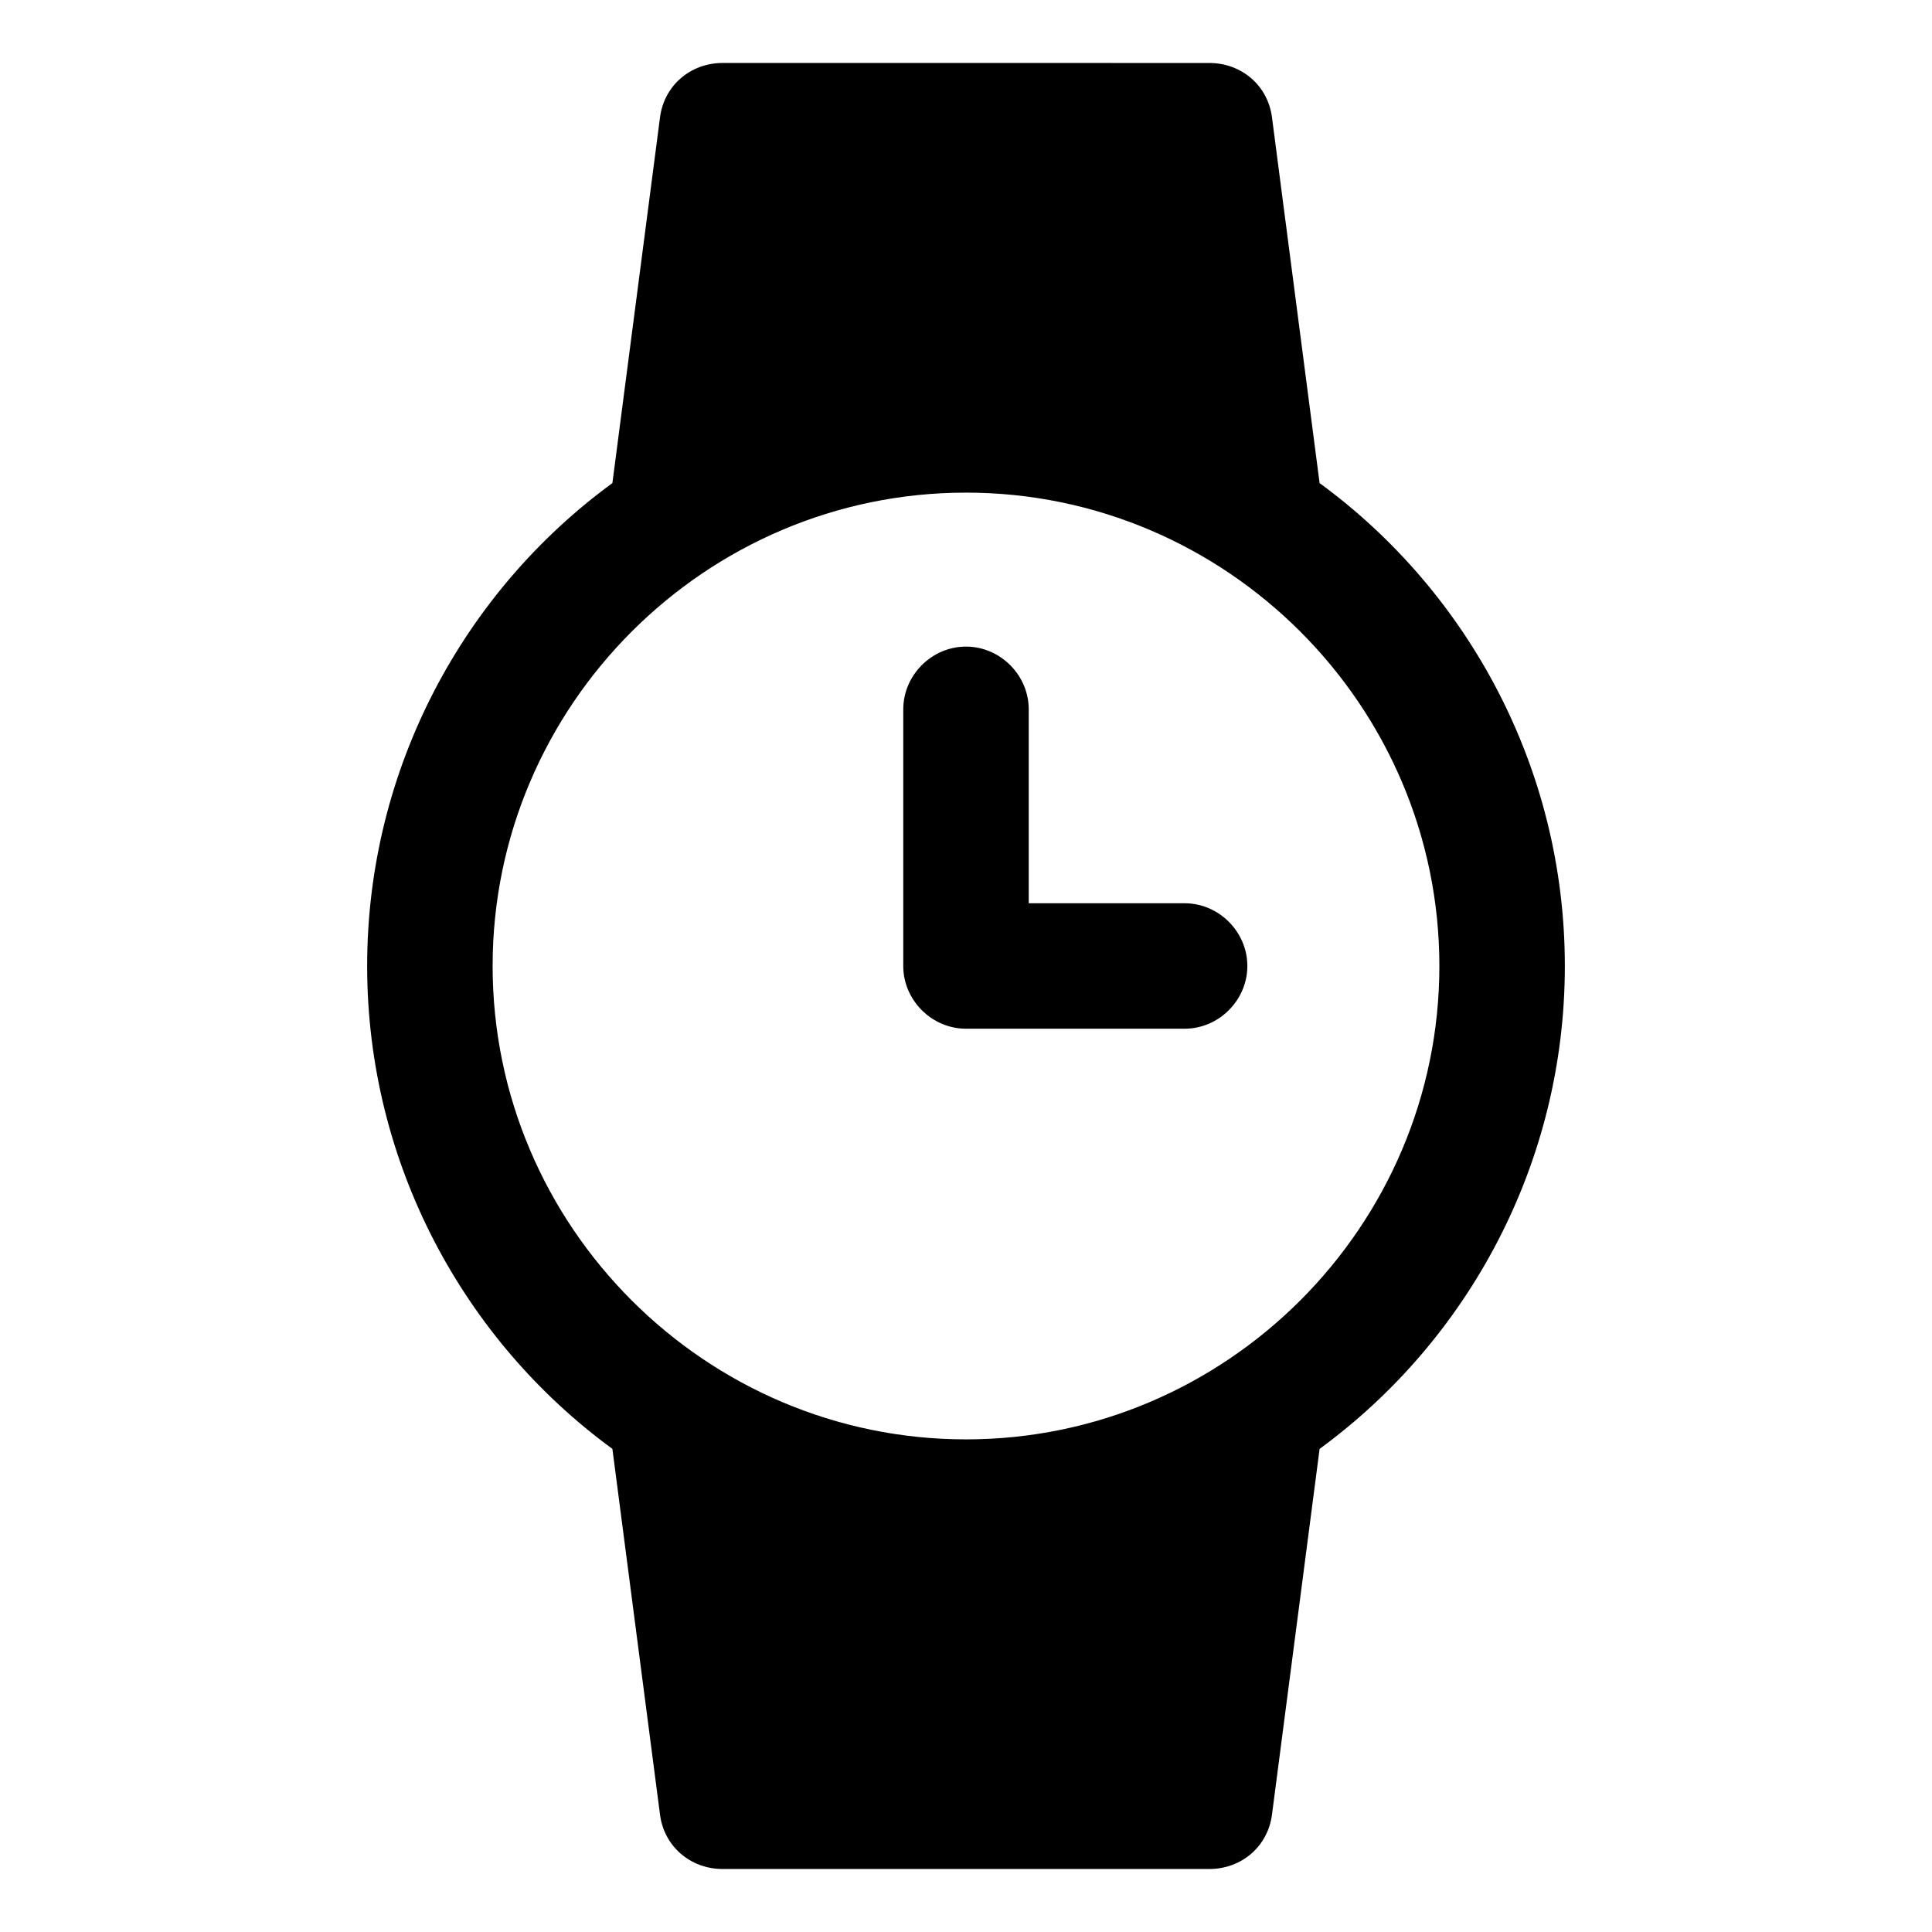
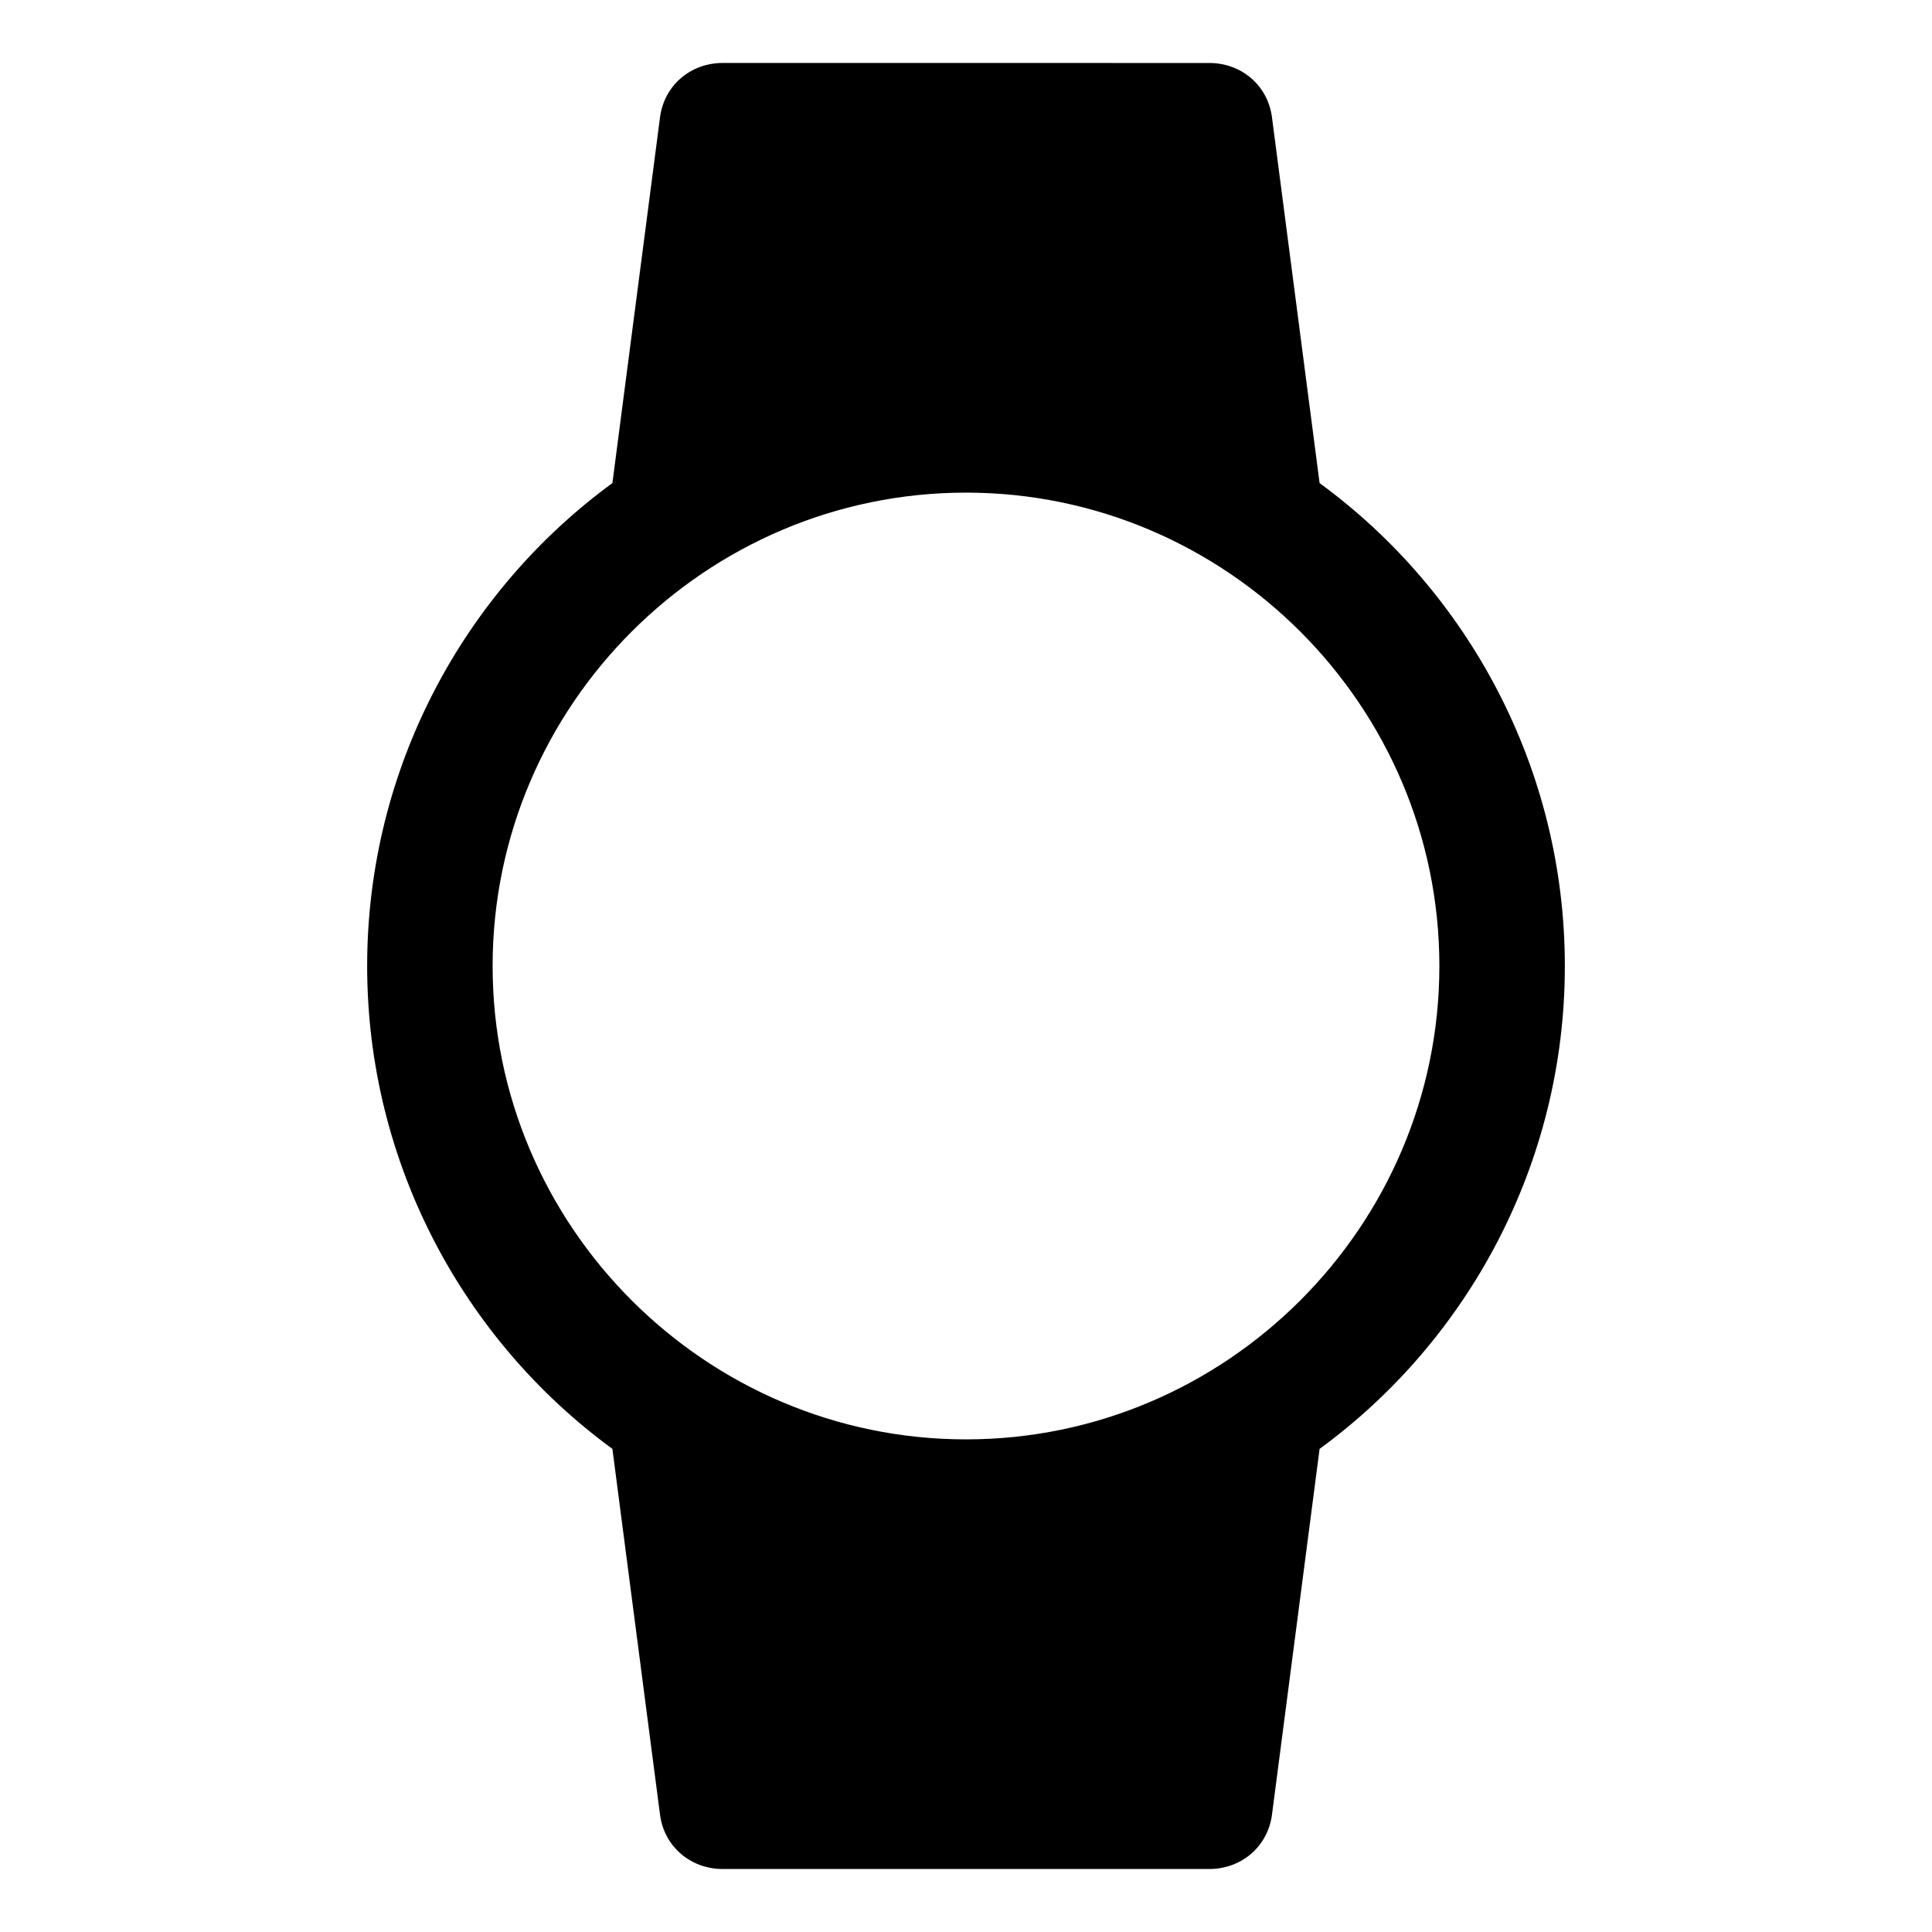
<svg xmlns="http://www.w3.org/2000/svg" fill="#000000" width="800px" height="800px" version="1.1" viewBox="144 144 512 512">
  <g>
    <path d="m558.7 400c0-52.395-25.695-99.25-64.992-127.97l-12.594-96.73c-1.008-8.566-8.062-14.609-16.625-14.609l-128.98-0.004c-8.566 0-15.617 6.047-16.625 14.609l-12.594 96.73c-39.297 28.719-64.992 75.57-64.992 127.97 0 52.395 25.695 99.25 64.992 127.97l12.594 96.73c1.008 8.566 8.062 14.609 16.625 14.609h128.98c8.566 0 15.617-6.047 16.625-14.609l12.594-96.73c39.297-28.715 64.992-75.57 64.992-127.96zm-284.15 0c0-69.023 56.426-125.45 125.45-125.45 69.02 0 125.45 56.426 125.45 125.45 0 69.02-56.426 125.45-125.45 125.45-69.023 0-125.45-56.426-125.45-125.45z" />
-     <path d="m400 416.62h57.938c9.07 0 16.625-7.559 16.625-16.625 0-9.07-7.559-16.625-16.625-16.625h-41.312v-51.391c0-9.07-7.559-16.625-16.625-16.625-9.07 0-16.625 7.559-16.625 16.625l-0.004 68.016c0 9.066 7.559 16.625 16.629 16.625z" />
  </g>
</svg>